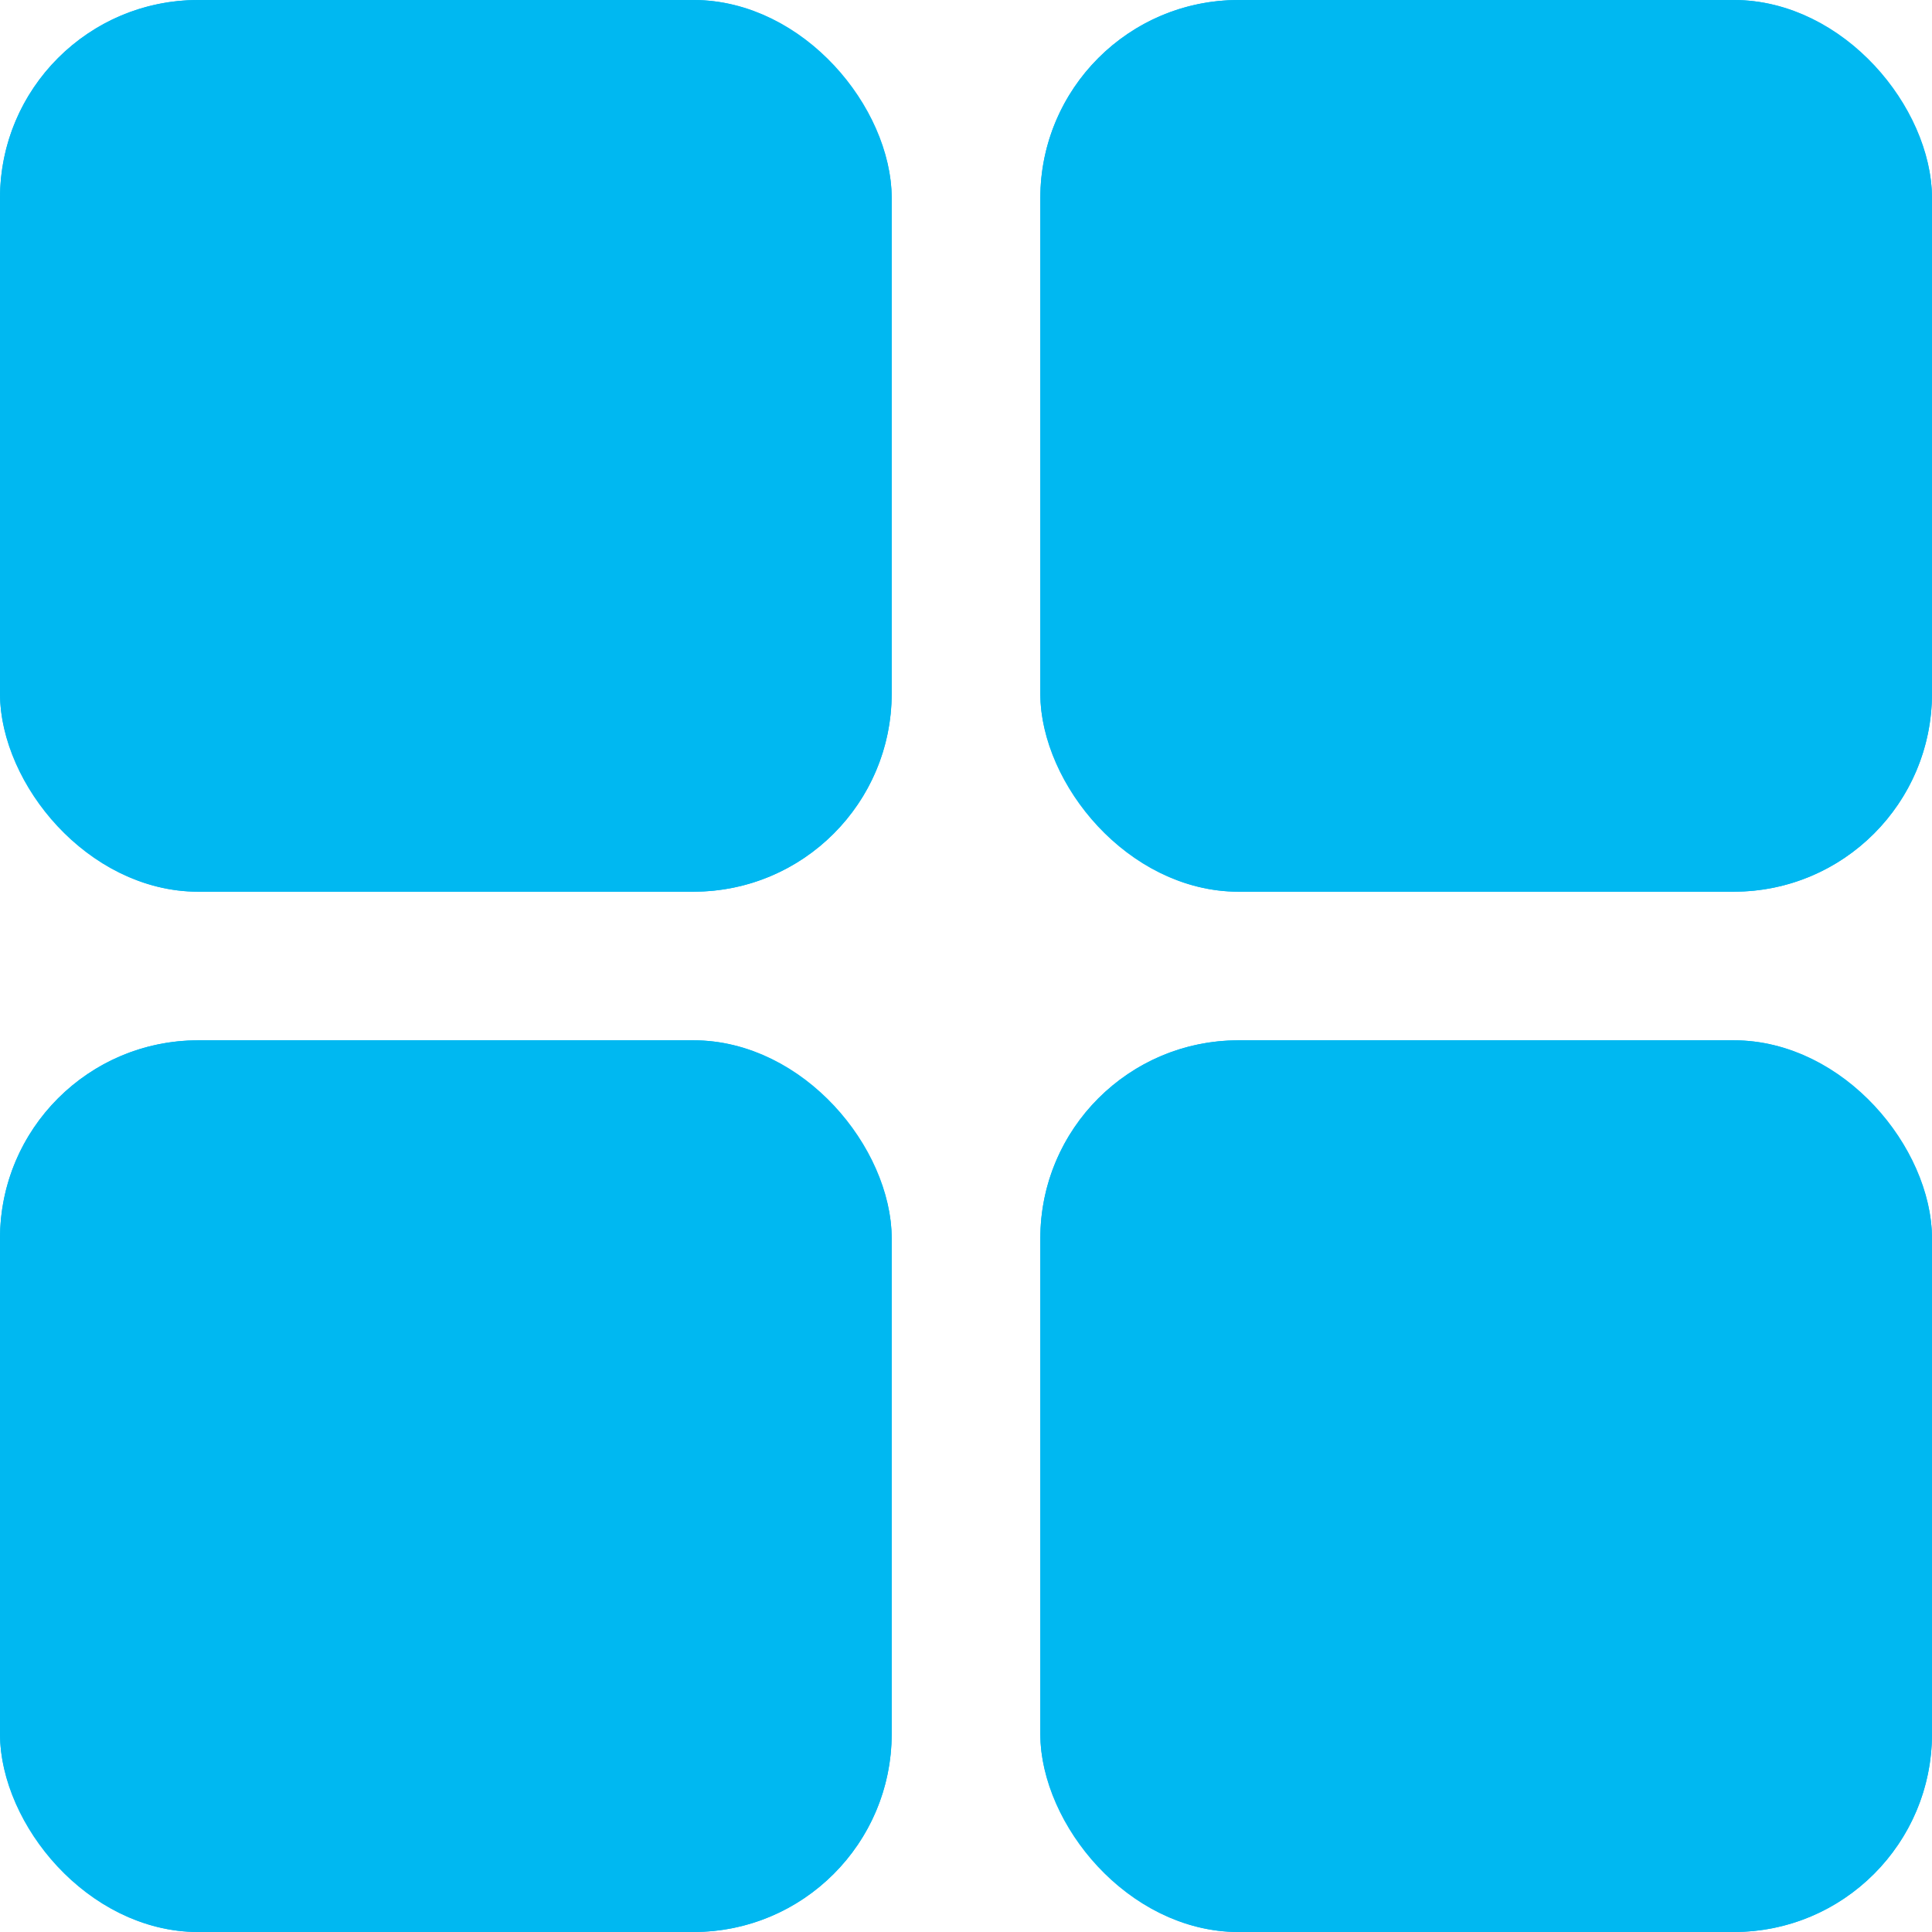
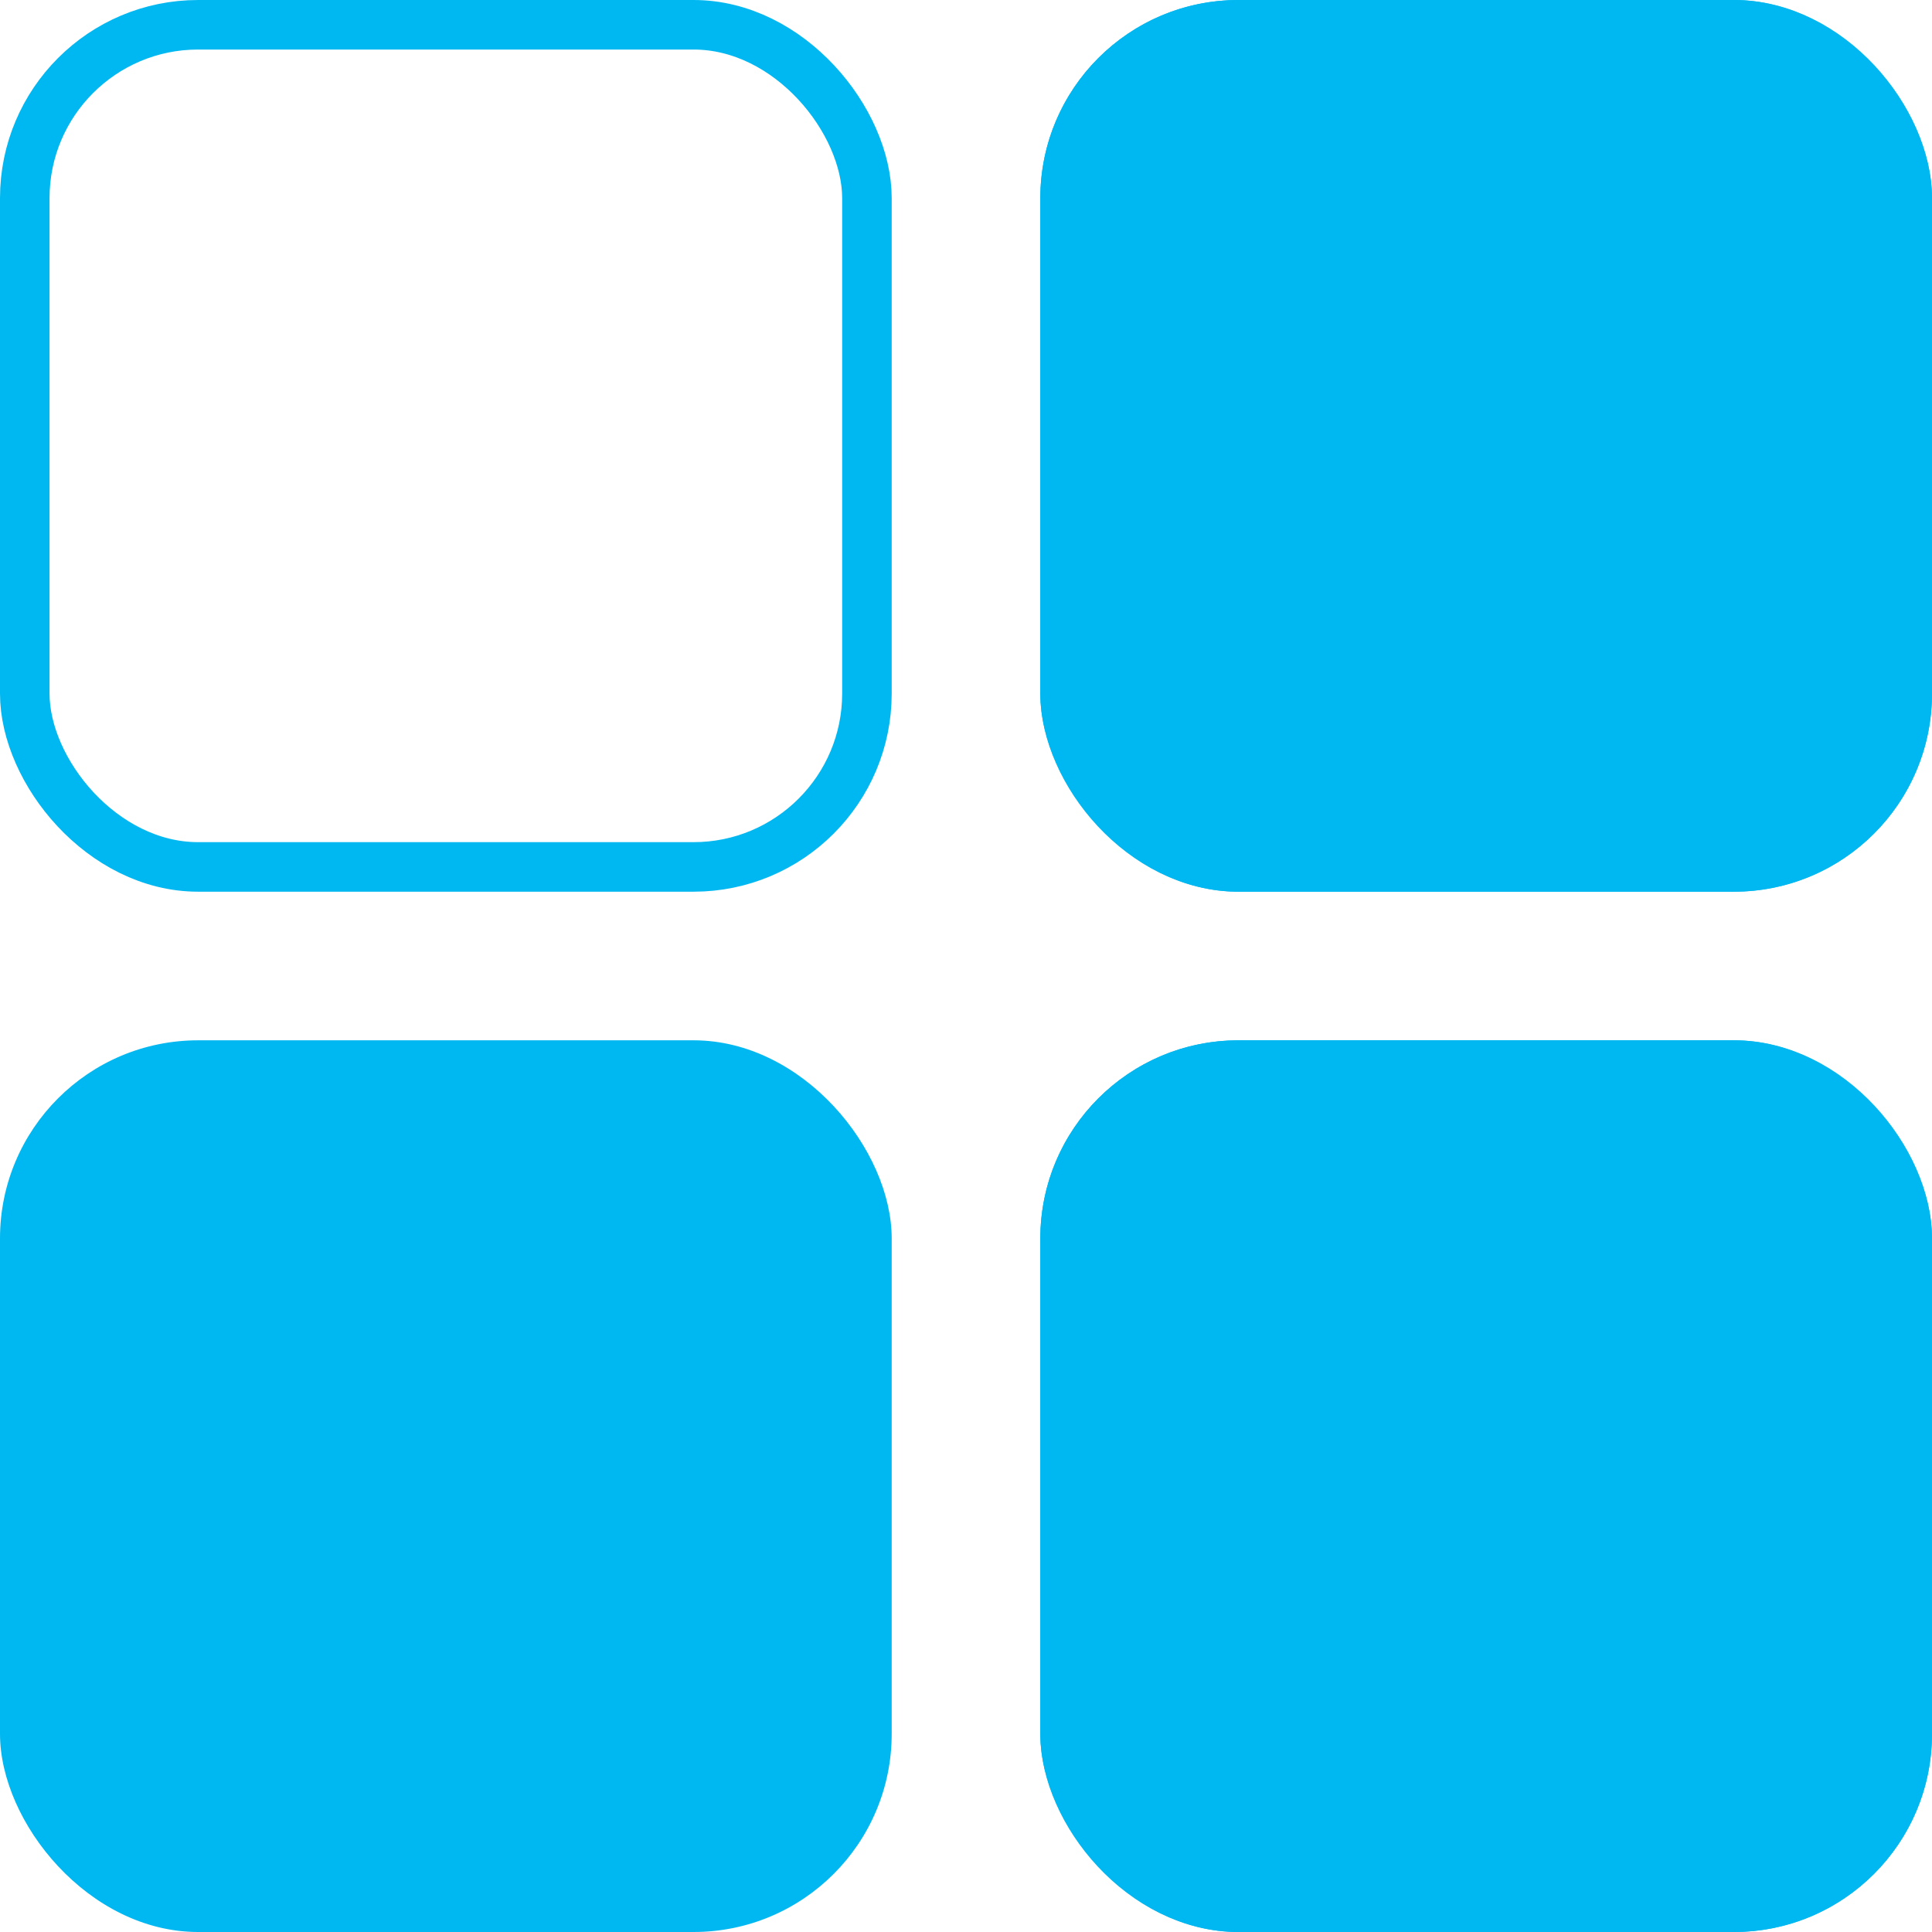
<svg xmlns="http://www.w3.org/2000/svg" width="39" height="39" viewBox="0 0 39 39">
  <defs>
    <style>      .cls-1 {        fill: #00b8f1;        stroke: #00b8f1;      }      .cls-2 {        stroke: none;      }      .cls-3 {        fill: none;      }    </style>
  </defs>
  <g id="menu" transform="translate(-1741 -73)">
    <g id="Rectangle_3" data-name="Rectangle 3" class="cls-1" transform="translate(1741 73)">
-       <rect class="cls-2" width="18" height="18" rx="4" />
      <rect class="cls-3" x="0.5" y="0.5" width="17" height="17" rx="3.5" />
    </g>
    <g id="Rectangle_6" data-name="Rectangle 6" class="cls-1" transform="translate(1741 94)">
      <rect class="cls-2" width="18" height="18" rx="4" />
-       <rect class="cls-3" x="0.5" y="0.5" width="17" height="17" rx="3.5" />
    </g>
    <g id="Rectangle_4" data-name="Rectangle 4" class="cls-1" transform="translate(1762 73)">
      <rect class="cls-2" width="18" height="18" rx="4" />
      <rect class="cls-3" x="0.5" y="0.5" width="17" height="17" rx="3.5" />
    </g>
    <g id="Rectangle_5" data-name="Rectangle 5" class="cls-1" transform="translate(1762 94)">
      <rect class="cls-2" width="18" height="18" rx="4" />
      <rect class="cls-3" x="0.5" y="0.5" width="17" height="17" rx="3.5" />
    </g>
  </g>
</svg>